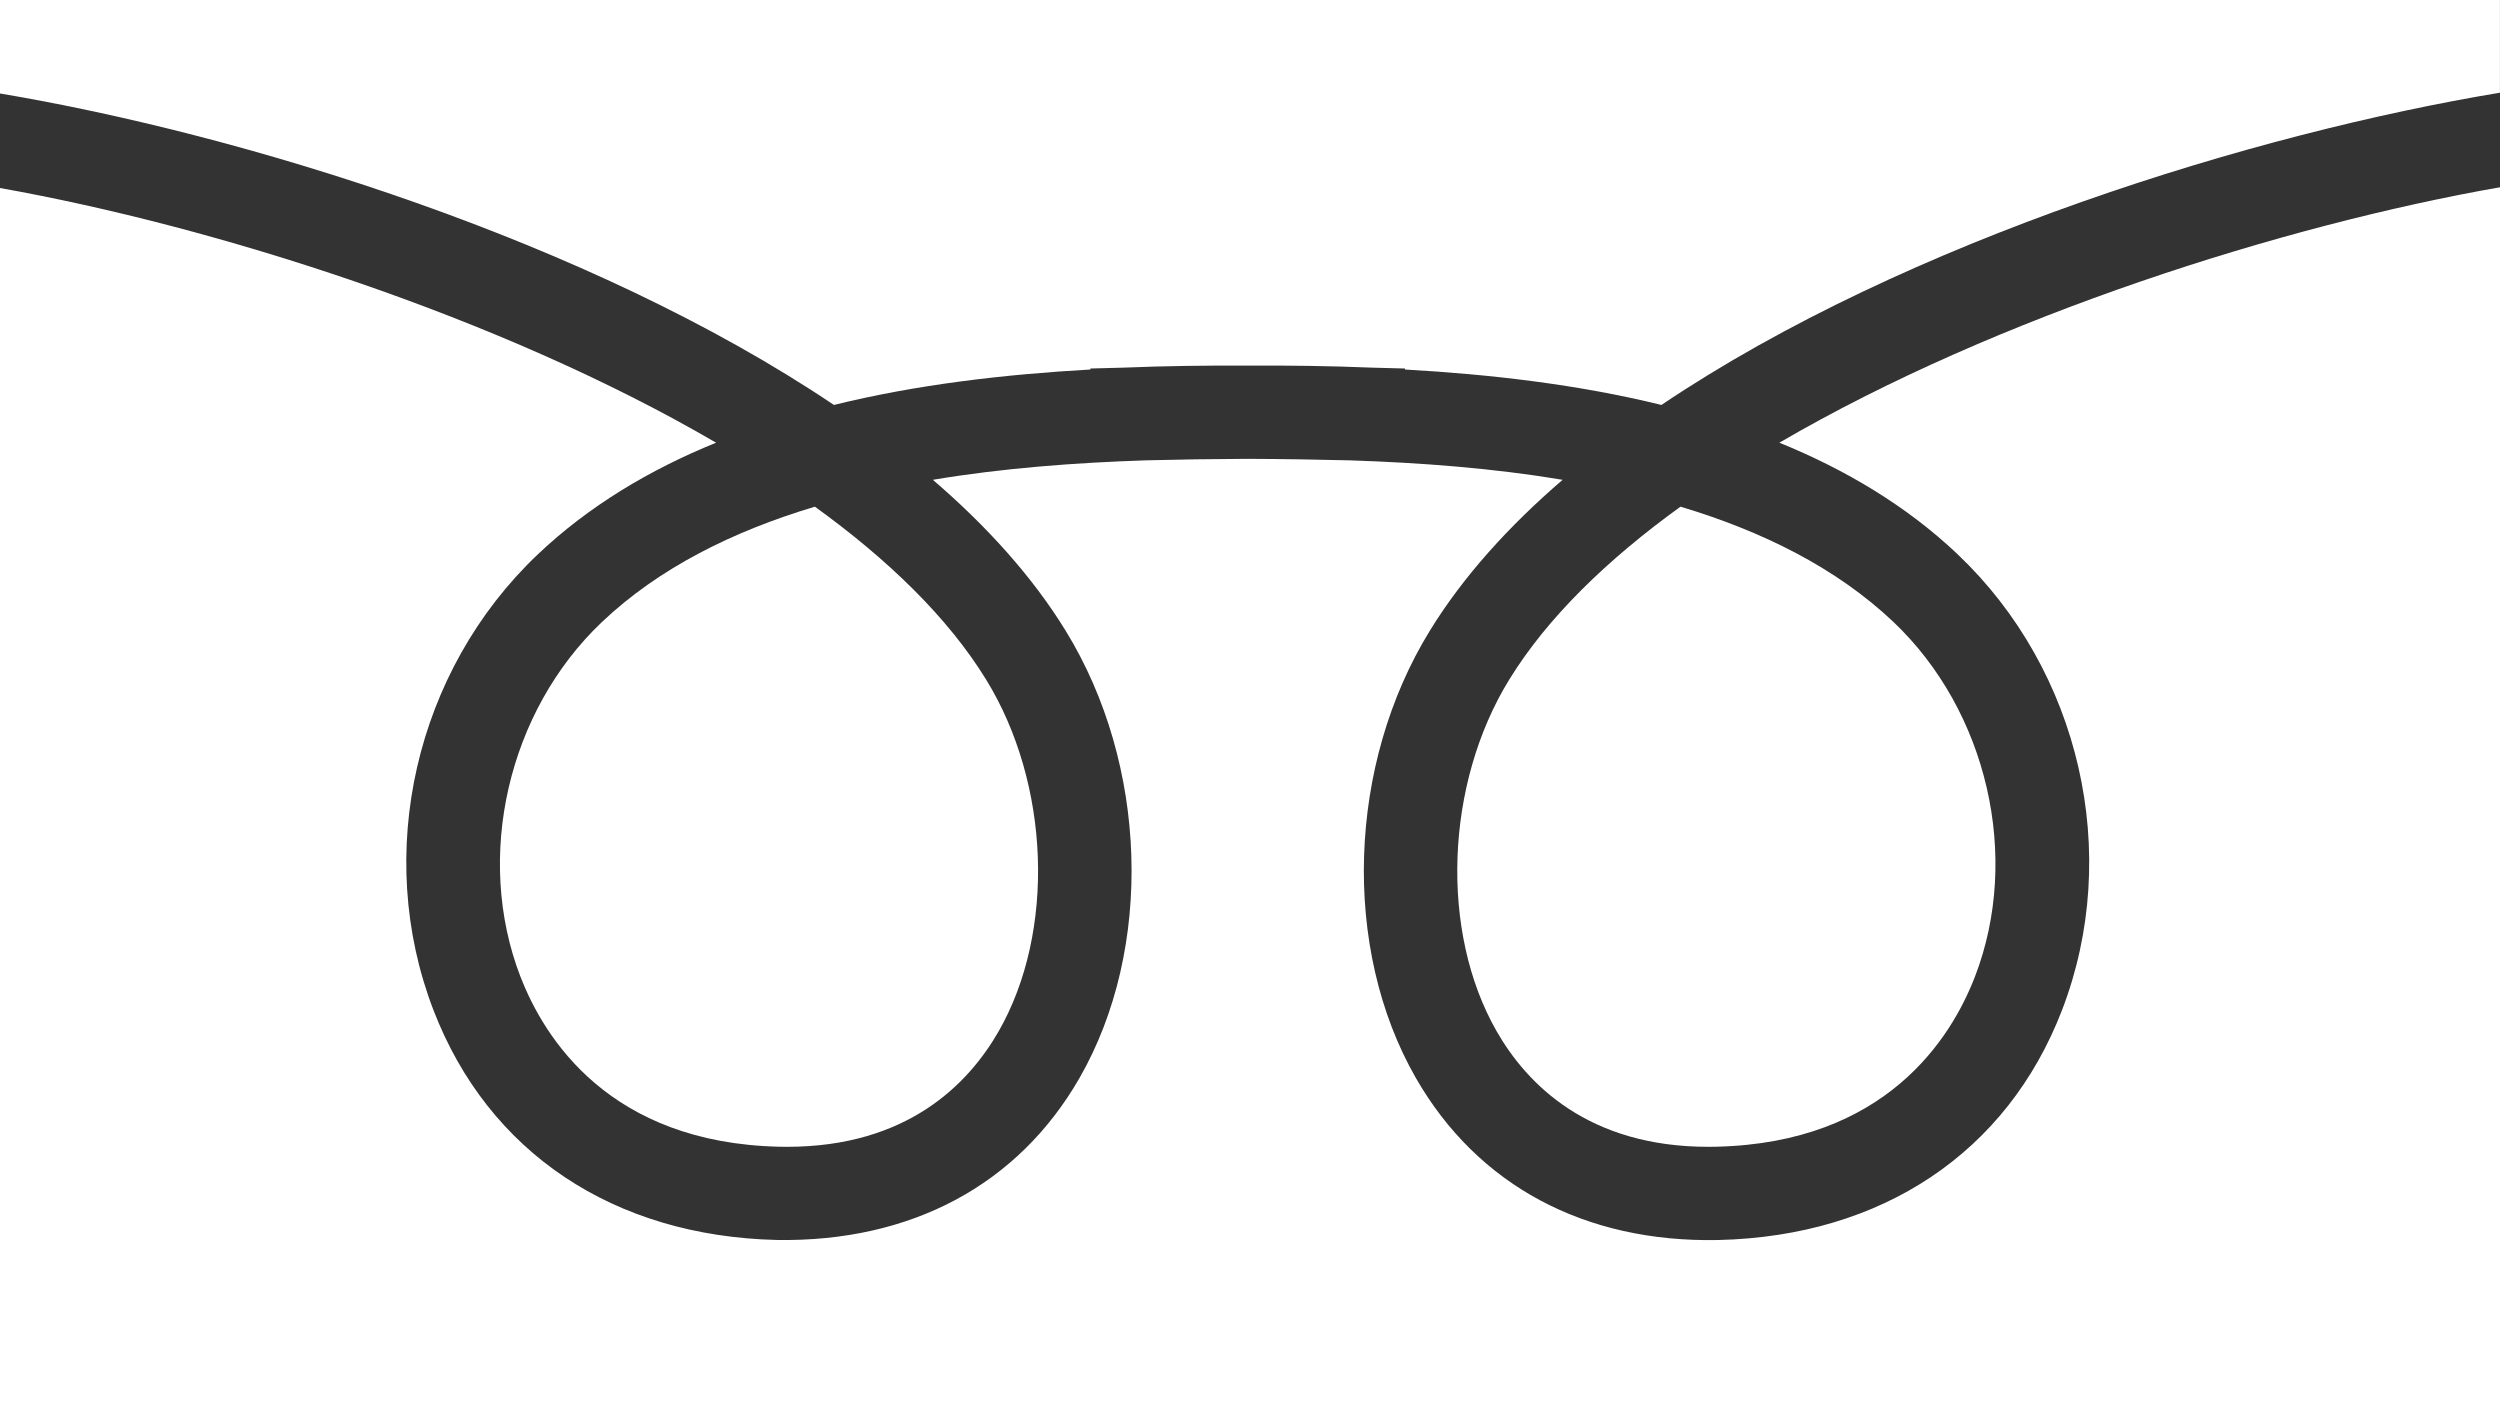
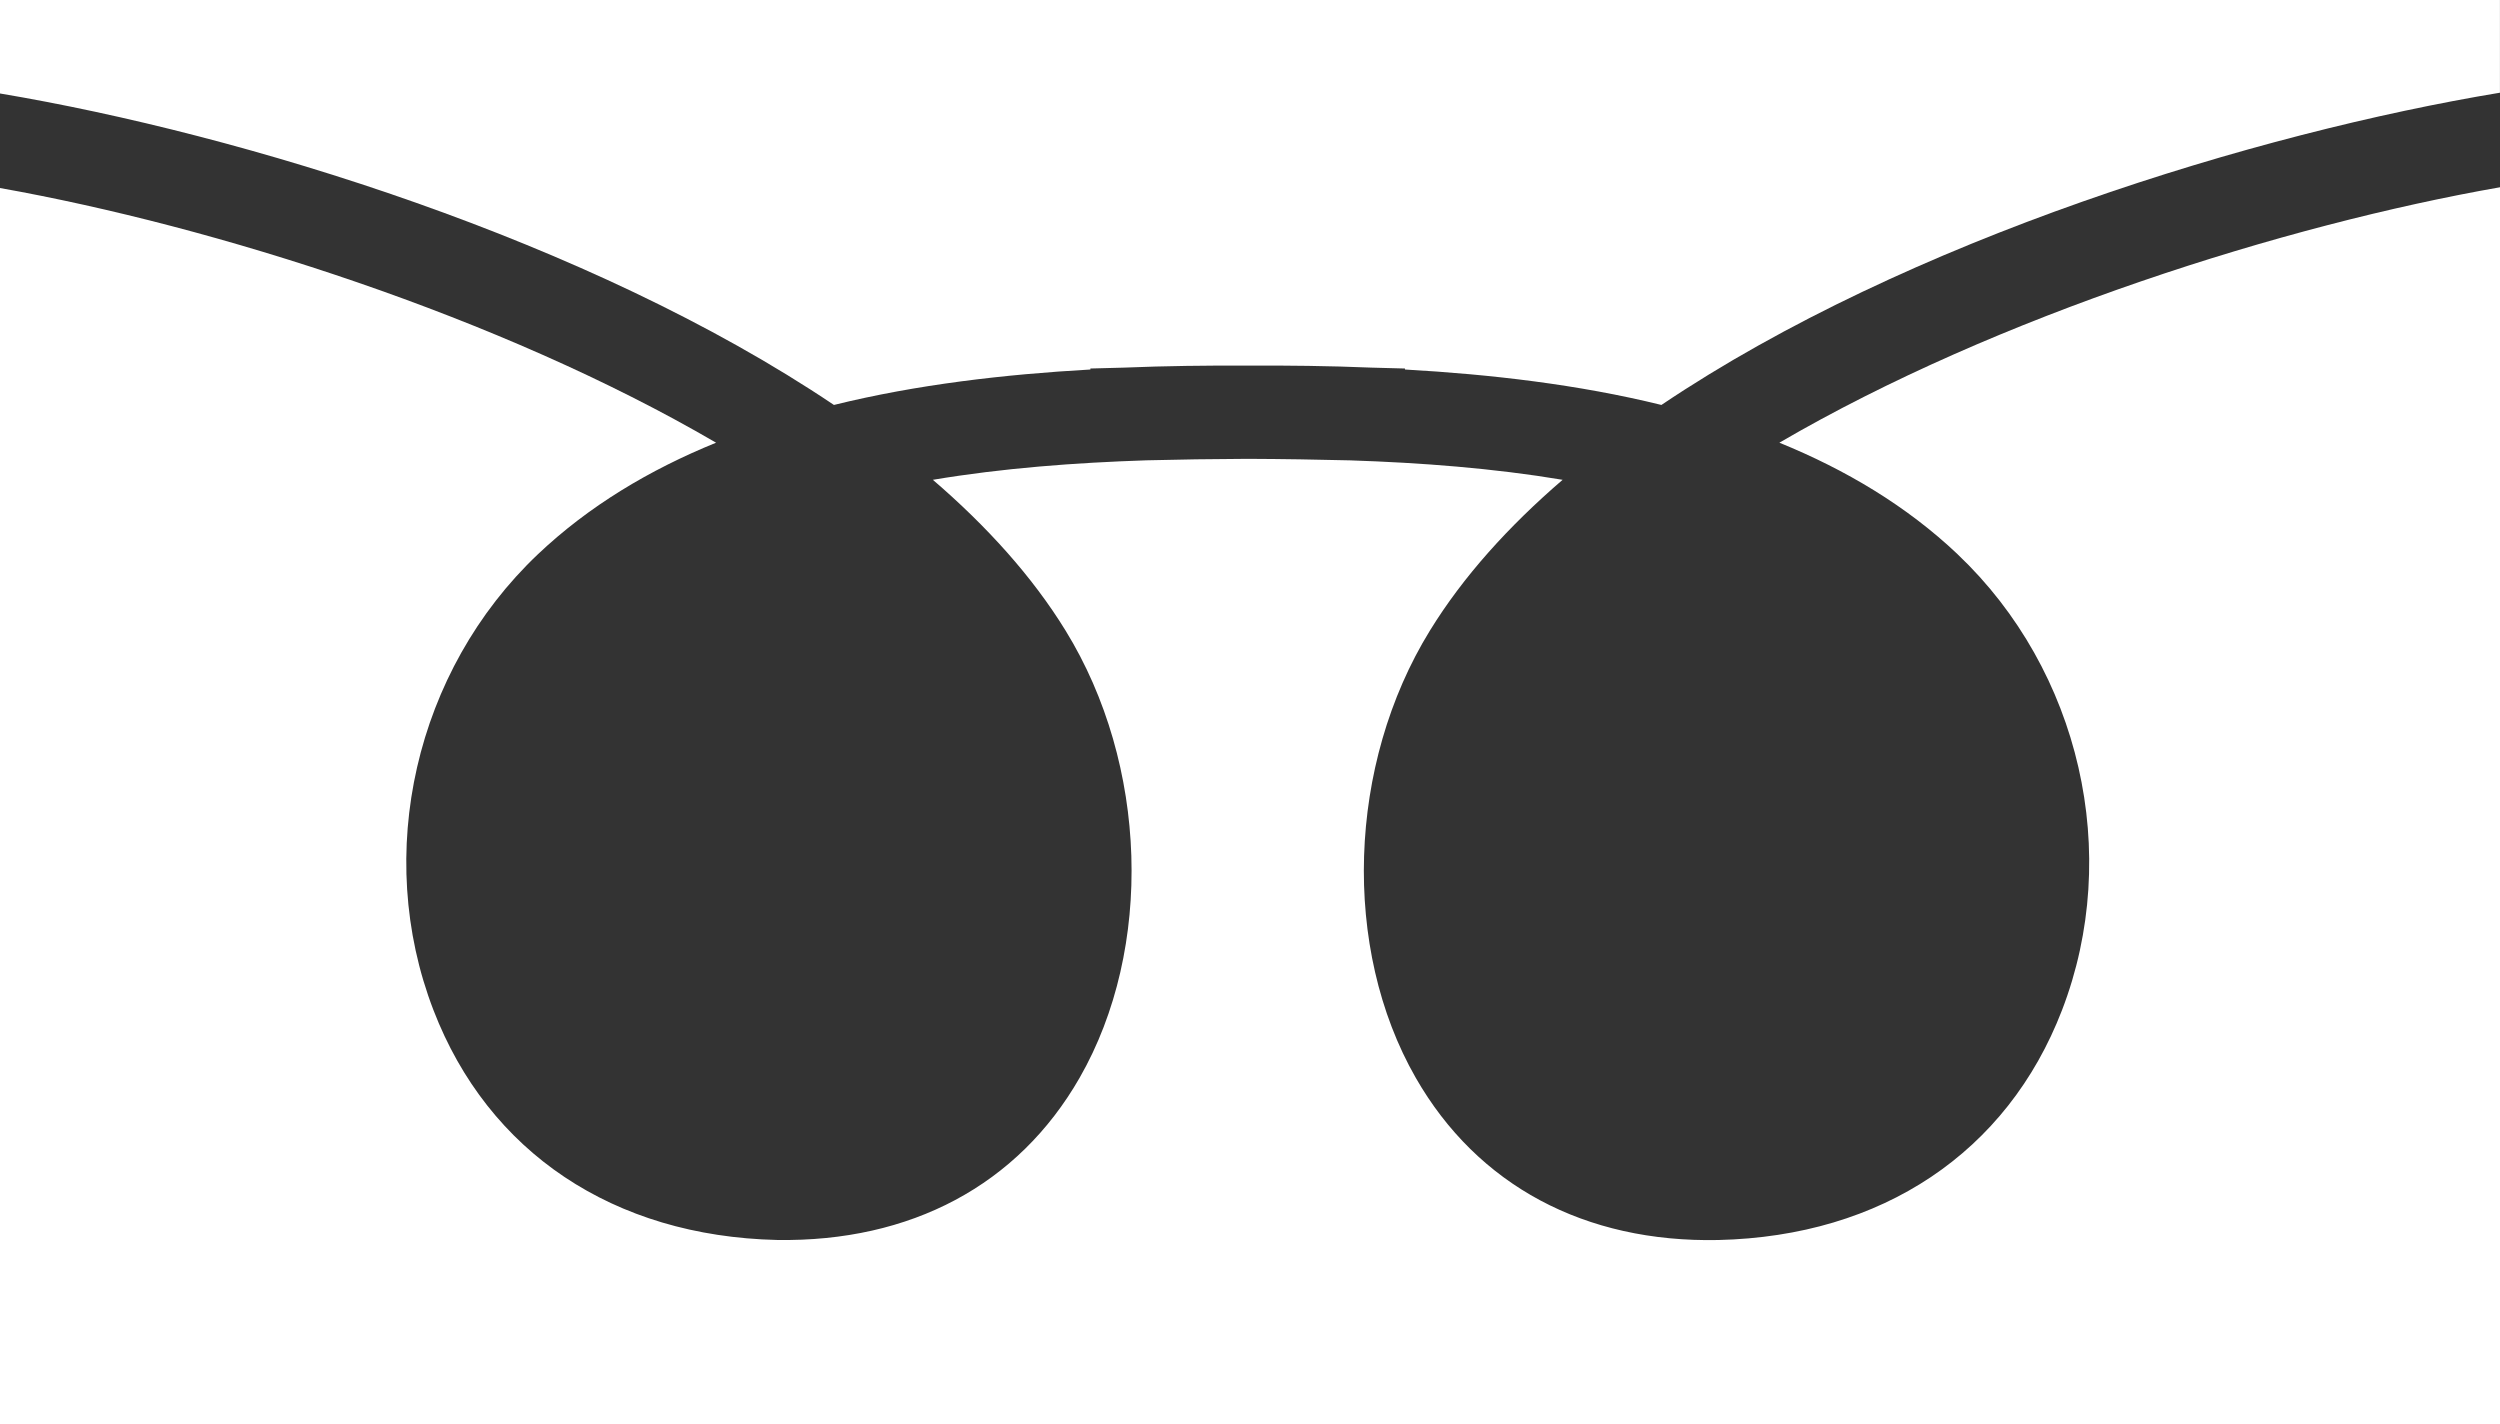
<svg xmlns="http://www.w3.org/2000/svg" id="_レイヤー_2" data-name="レイヤー 2" viewBox="0 0 55.445 31.586">
  <rect x="0" y="0" width="55.445" height="31.586" fill="#333333" stroke="none" />
  <defs>
    <style>
      .cls-1 {
        fill: #fff;
        stroke-width: 0px;
      }
    </style>
  </defs>
  <g id="_レイヤー_1-2" data-name="レイヤー 1">
    <g>
      <path class="cls-1" d="M43.416,12.293c2.721,2.581,3.651,6.644,2.315,10.111-1.216,3.155-3.994,5.013-7.621,5.097-2.962.062-5.343-1.211-6.711-3.597-1.646-2.872-1.516-6.951.315-9.921.736-1.196,1.743-2.311,2.942-3.342-1.544-.258-3.145-.379-4.711-.431-.727-.018-1.494-.031-2.28-.034-.773.003-1.528.015-2.243.033-1.573.052-3.182.172-4.733.432,1.199,1.031,2.206,2.146,2.942,3.342,1.83,2.97,1.959,7.049.313,9.92-1.368,2.386-3.75,3.643-6.71,3.597-3.627-.084-6.404-1.941-7.62-5.096-1.336-3.466-.406-7.53,2.315-10.111,1.129-1.07,2.476-1.874,3.952-2.475C11.079,7.016,4.748,5.015,0,4.17v27.416h55.445V4.153c-4.759.834-11.146,2.843-15.982,5.665,1.476.601,2.824,1.405,3.953,2.474Z" />
-       <path class="cls-1" d="M33.475,15.067c-1.428,2.317-1.546,5.6-.281,7.807.674,1.175,2.033,2.56,4.693,2.56.058,0,.116-.001.176-.002,3.76-.087,5.209-2.401,5.738-3.773,1.022-2.651.278-5.885-1.808-7.865-1.265-1.199-2.903-2.011-4.723-2.557-1.625,1.174-2.949,2.457-3.795,3.83Z" />
-       <path class="cls-1" d="M11.543,21.66c.529,1.371,1.977,3.685,5.737,3.772.059.002.118.002.175.002,2.66,0,4.018-1.384,4.692-2.56,1.265-2.207,1.148-5.49-.28-7.807-.845-1.373-2.17-2.656-3.795-3.83-1.819.546-3.457,1.359-4.722,2.558-2.087,1.979-2.83,5.214-1.808,7.865Z" />
+       <path class="cls-1" d="M33.475,15.067Z" />
      <path class="cls-1" d="M18.495,8.981c1.84-.454,3.781-.678,5.688-.786l-.001-.022c.241-.007.499-.013.75-.02.927-.038,1.834-.048,2.718-.045.897-.004,1.82.006,2.762.045.25.007.508.013.748.02l-.001.022c1.907.108,3.848.333,5.688.786,5.47-3.68,13.236-6.037,18.597-6.925V0H0v2.073c5.358.901,13.059,3.251,18.495,6.908Z" />
    </g>
  </g>
</svg>